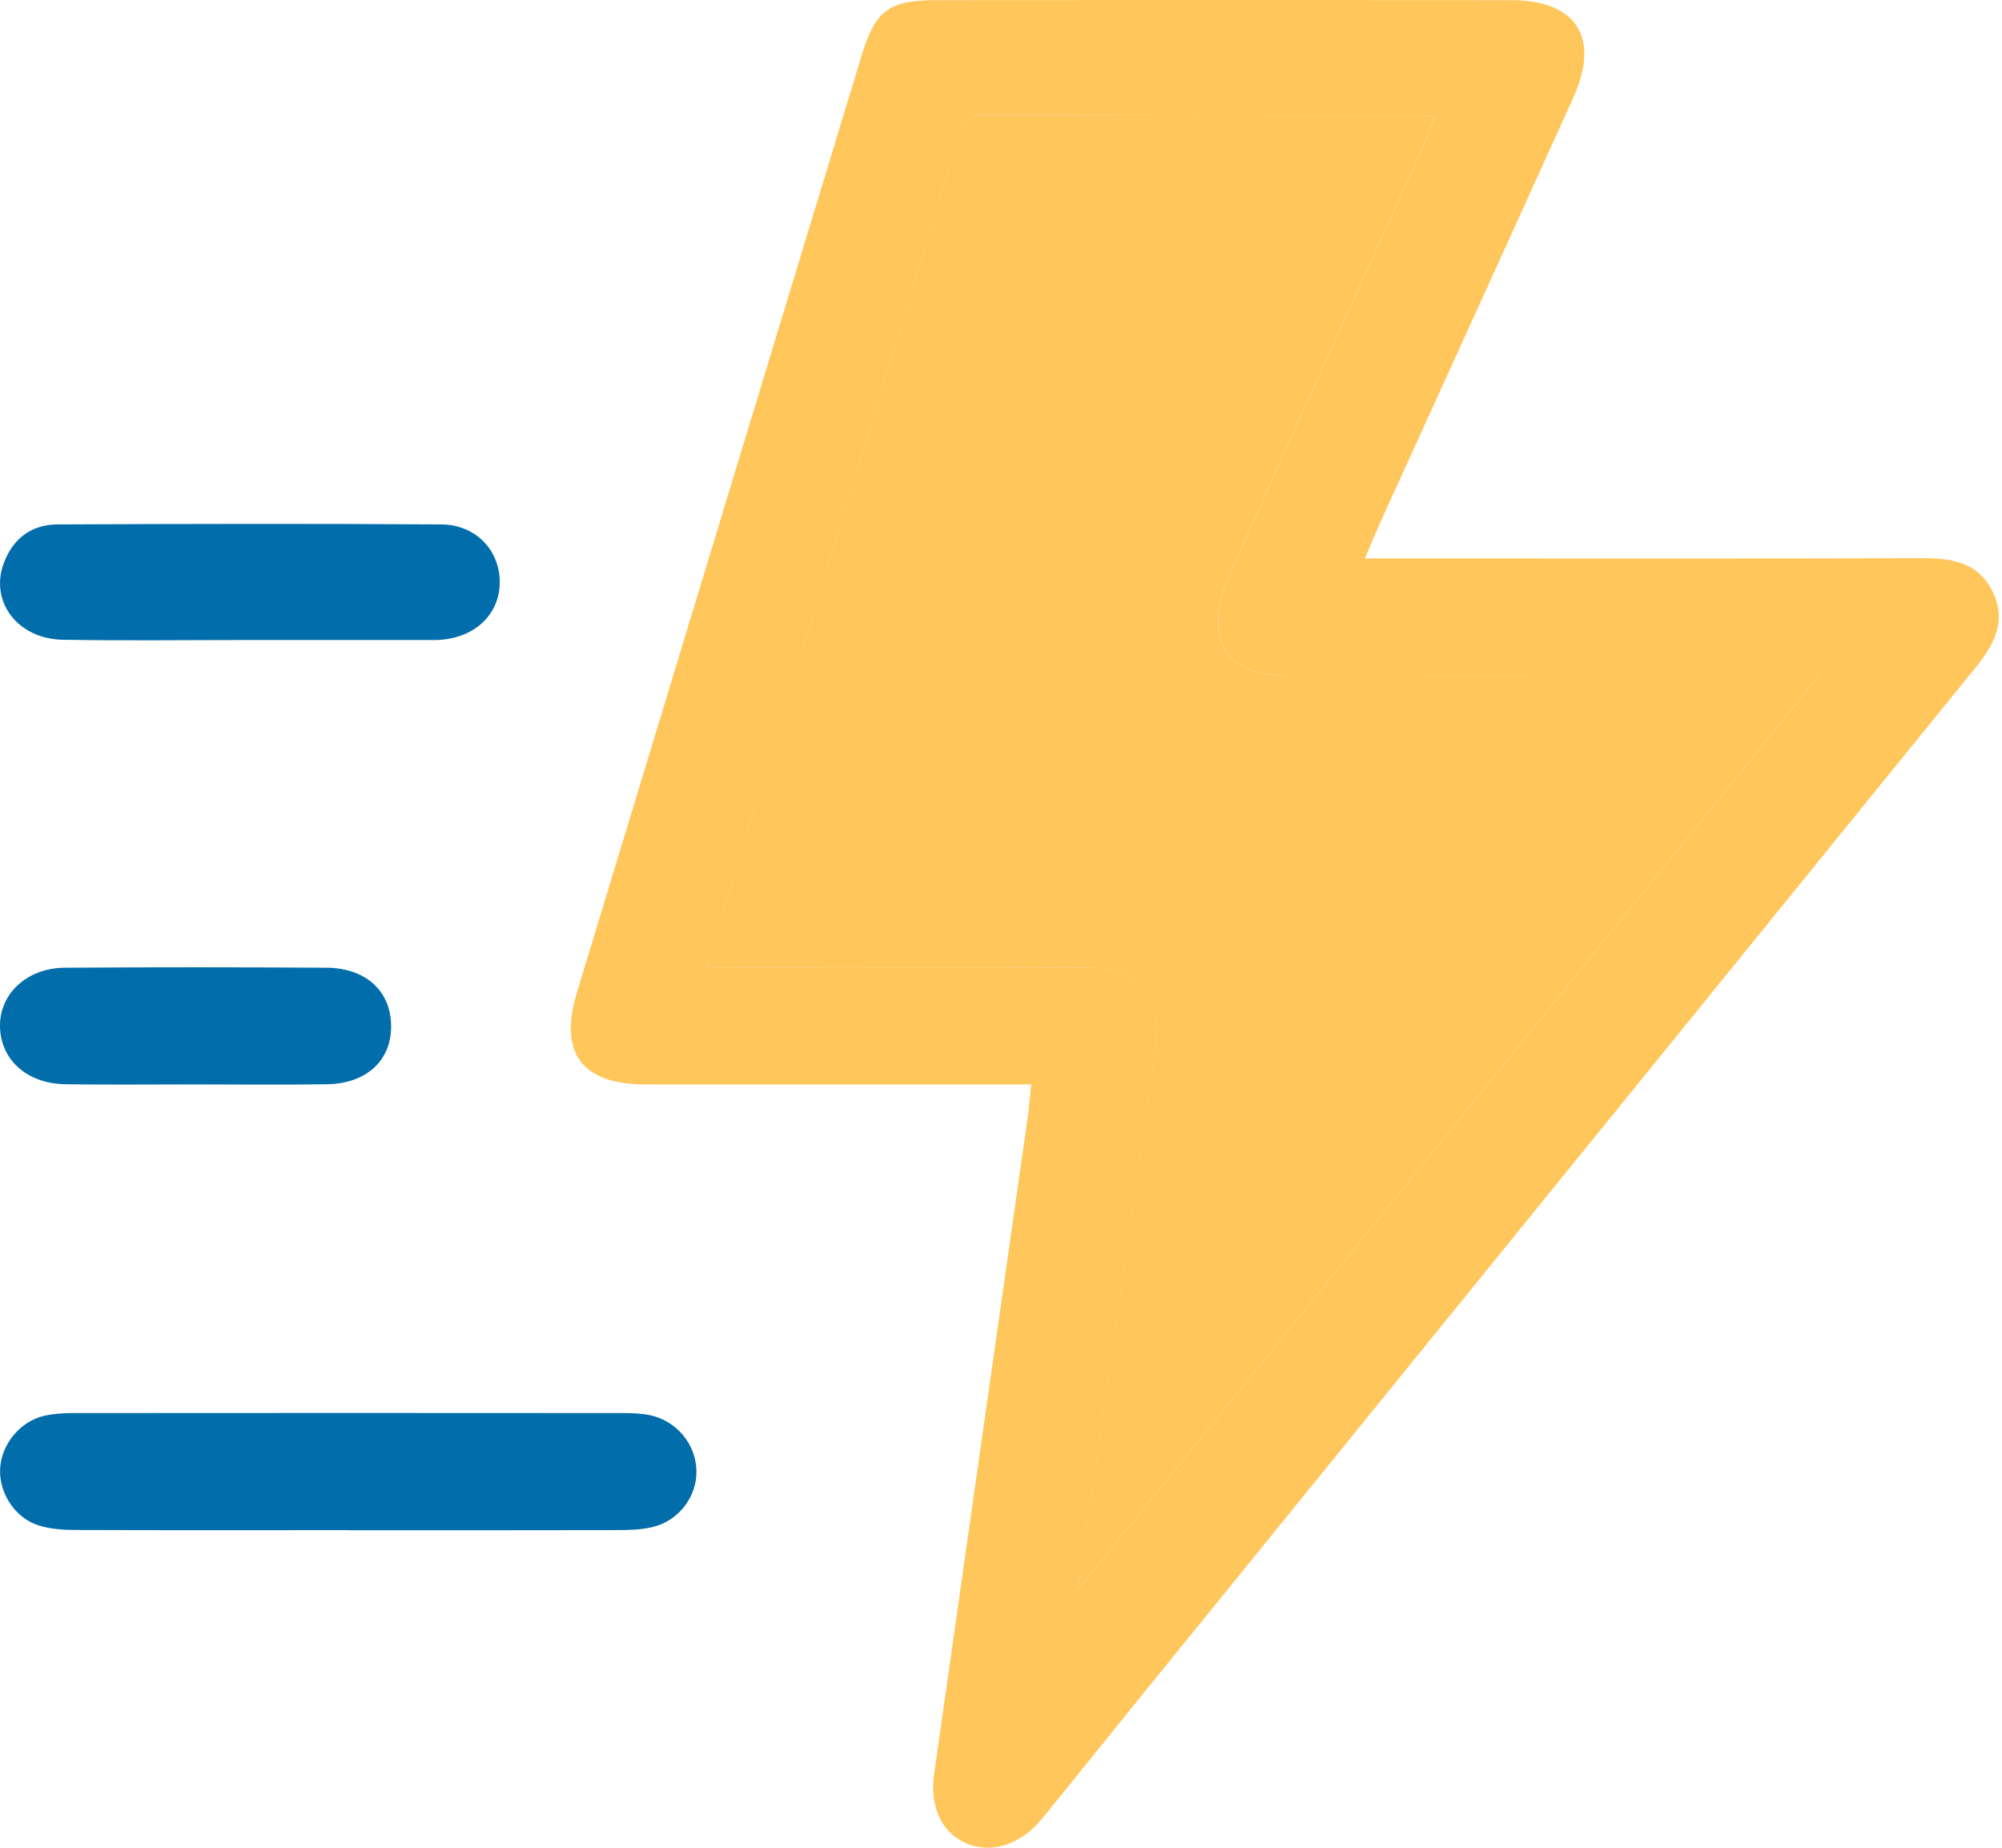
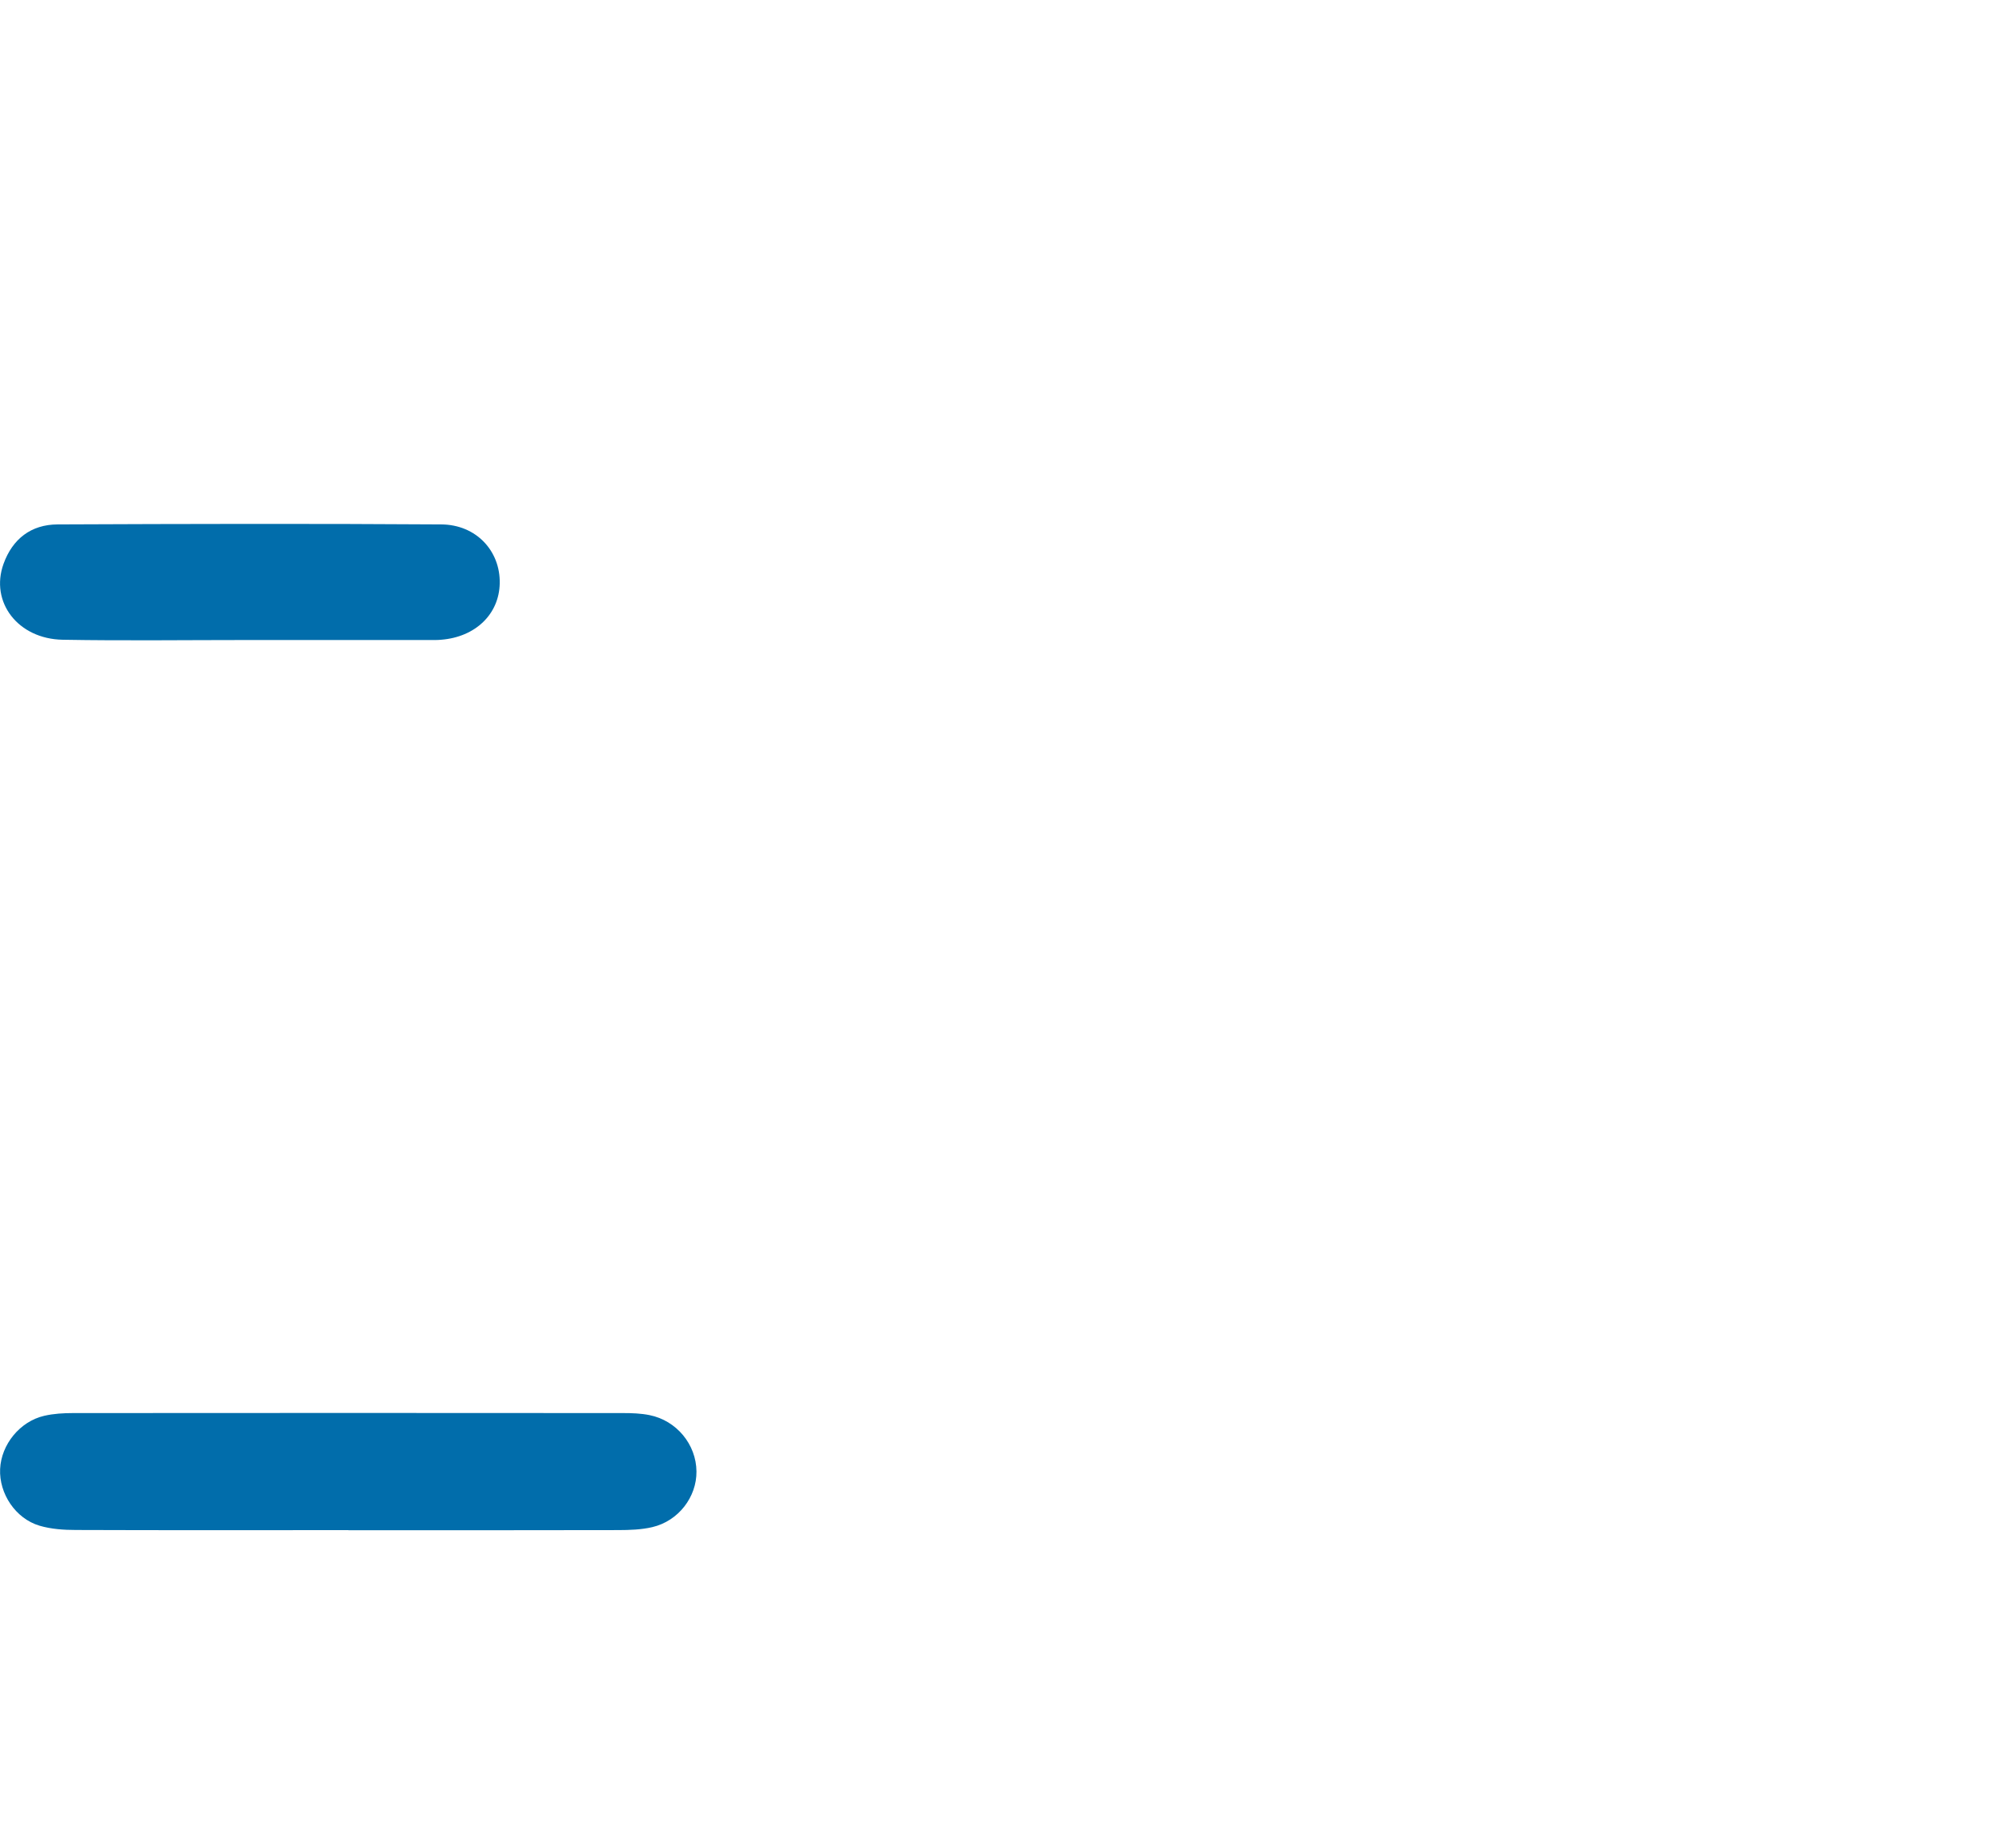
<svg xmlns="http://www.w3.org/2000/svg" width="52" height="48" viewBox="0 0 52 48" fill="none">
-   <path d="M26.791 28.171C26.439 28.171 26.169 28.171 25.9 28.171C22.853 28.171 19.806 28.174 16.759 28.171C15.116 28.17 14.509 27.355 14.983 25.789C17.443 17.683 19.906 9.578 22.37 1.473C22.739 0.262 23.075 0.004 24.338 0.004C29.31 -0 34.281 -0.002 39.252 0.004C40.946 0.005 41.571 0.977 40.867 2.531C39.199 6.224 37.515 9.911 35.838 13.601C35.718 13.867 35.608 14.138 35.451 14.507H36.269C40.828 14.507 45.387 14.514 49.946 14.501C50.7 14.5 51.371 14.606 51.747 15.353C52.143 16.138 51.787 16.757 51.301 17.357C44.026 26.323 36.752 35.291 29.48 44.258C28.672 45.254 27.872 46.257 27.061 47.251C26.5 47.938 25.718 48.173 25.064 47.87C24.447 47.584 24.143 46.932 24.266 46.066C25.067 40.42 25.875 34.775 26.679 29.131C26.72 28.842 26.744 28.552 26.786 28.173L26.791 28.171ZM27.999 41.298C34.459 33.328 40.795 25.51 47.243 17.555C46.74 17.555 46.467 17.555 46.195 17.555C41.934 17.555 37.675 17.556 33.414 17.554C32.456 17.554 31.77 17.18 31.666 16.451C31.6 15.99 31.71 15.445 31.903 15.011C33.579 11.246 35.291 7.498 36.99 3.743C37.088 3.526 37.162 3.3 37.261 3.041C37.075 3.016 36.986 2.994 36.898 2.994C33.118 2.992 29.34 3.003 25.56 2.979C25.035 2.977 24.979 3.291 24.872 3.644C23.233 9.031 21.592 14.417 19.956 19.805C19.425 21.551 18.908 23.302 18.36 25.132C18.691 25.132 18.938 25.132 19.187 25.132C22.211 25.132 25.233 25.127 28.257 25.135C29.587 25.139 30.212 25.907 30.012 27.227C29.773 28.812 29.552 30.399 29.325 31.987C28.892 35.02 28.462 38.053 28.001 41.297L27.999 41.298Z" fill="#FFC65B" />
  <path d="M9.051 39.749C6.692 39.749 4.334 39.754 1.975 39.745C1.658 39.745 1.328 39.723 1.027 39.634C0.401 39.448 -0.026 38.798 0.003 38.161C0.032 37.524 0.516 36.925 1.149 36.779C1.391 36.723 1.648 36.708 1.898 36.708C6.661 36.704 11.424 36.704 16.187 36.708C16.415 36.708 16.647 36.716 16.87 36.761C17.574 36.902 18.084 37.524 18.09 38.224C18.097 38.888 17.622 39.512 16.943 39.671C16.657 39.738 16.353 39.747 16.058 39.748C13.723 39.754 11.386 39.751 9.051 39.751V39.749Z" fill="#016DAB" />
  <path d="M6.441 16.626C4.837 16.626 3.233 16.647 1.63 16.619C0.465 16.599 -0.265 15.639 0.092 14.647C0.326 13.999 0.807 13.626 1.496 13.623C4.818 13.609 8.14 13.601 11.46 13.623C12.37 13.628 12.997 14.314 12.98 15.153C12.965 15.955 12.349 16.549 11.457 16.619C11.412 16.623 11.365 16.626 11.32 16.626C9.694 16.626 8.067 16.626 6.441 16.626Z" fill="#016DAB" />
-   <path d="M5.066 28.17C3.945 28.17 2.825 28.182 1.703 28.166C0.7 28.152 0.015 27.532 0 26.666C-0.014 25.818 0.698 25.146 1.682 25.139C3.948 25.124 6.211 25.125 8.476 25.139C9.504 25.145 10.148 25.743 10.159 26.646C10.17 27.54 9.524 28.149 8.497 28.166C7.353 28.184 6.21 28.17 5.065 28.17H5.066Z" fill="#016DAB" />
-   <path d="M27.997 41.298C28.458 38.055 28.889 35.021 29.321 31.988C29.548 30.401 29.769 28.813 30.008 27.228C30.207 25.909 29.585 25.139 28.253 25.137C25.229 25.128 22.207 25.134 19.183 25.134C18.934 25.134 18.687 25.134 18.356 25.134C18.904 23.303 19.421 21.553 19.951 19.806C21.588 14.419 23.229 9.034 24.868 3.646C24.975 3.293 25.033 2.977 25.556 2.981C29.336 3.004 33.114 2.994 36.894 2.996C36.982 2.996 37.071 3.018 37.257 3.042C37.158 3.301 37.084 3.528 36.986 3.745C35.287 7.5 33.575 11.248 31.899 15.012C31.706 15.447 31.596 15.99 31.662 16.453C31.766 17.18 32.452 17.554 33.41 17.555C37.671 17.558 41.93 17.556 46.191 17.556C46.463 17.556 46.736 17.556 47.239 17.556C40.792 25.512 34.454 33.329 27.995 41.3L27.997 41.298Z" fill="#FFC65B" />
</svg>